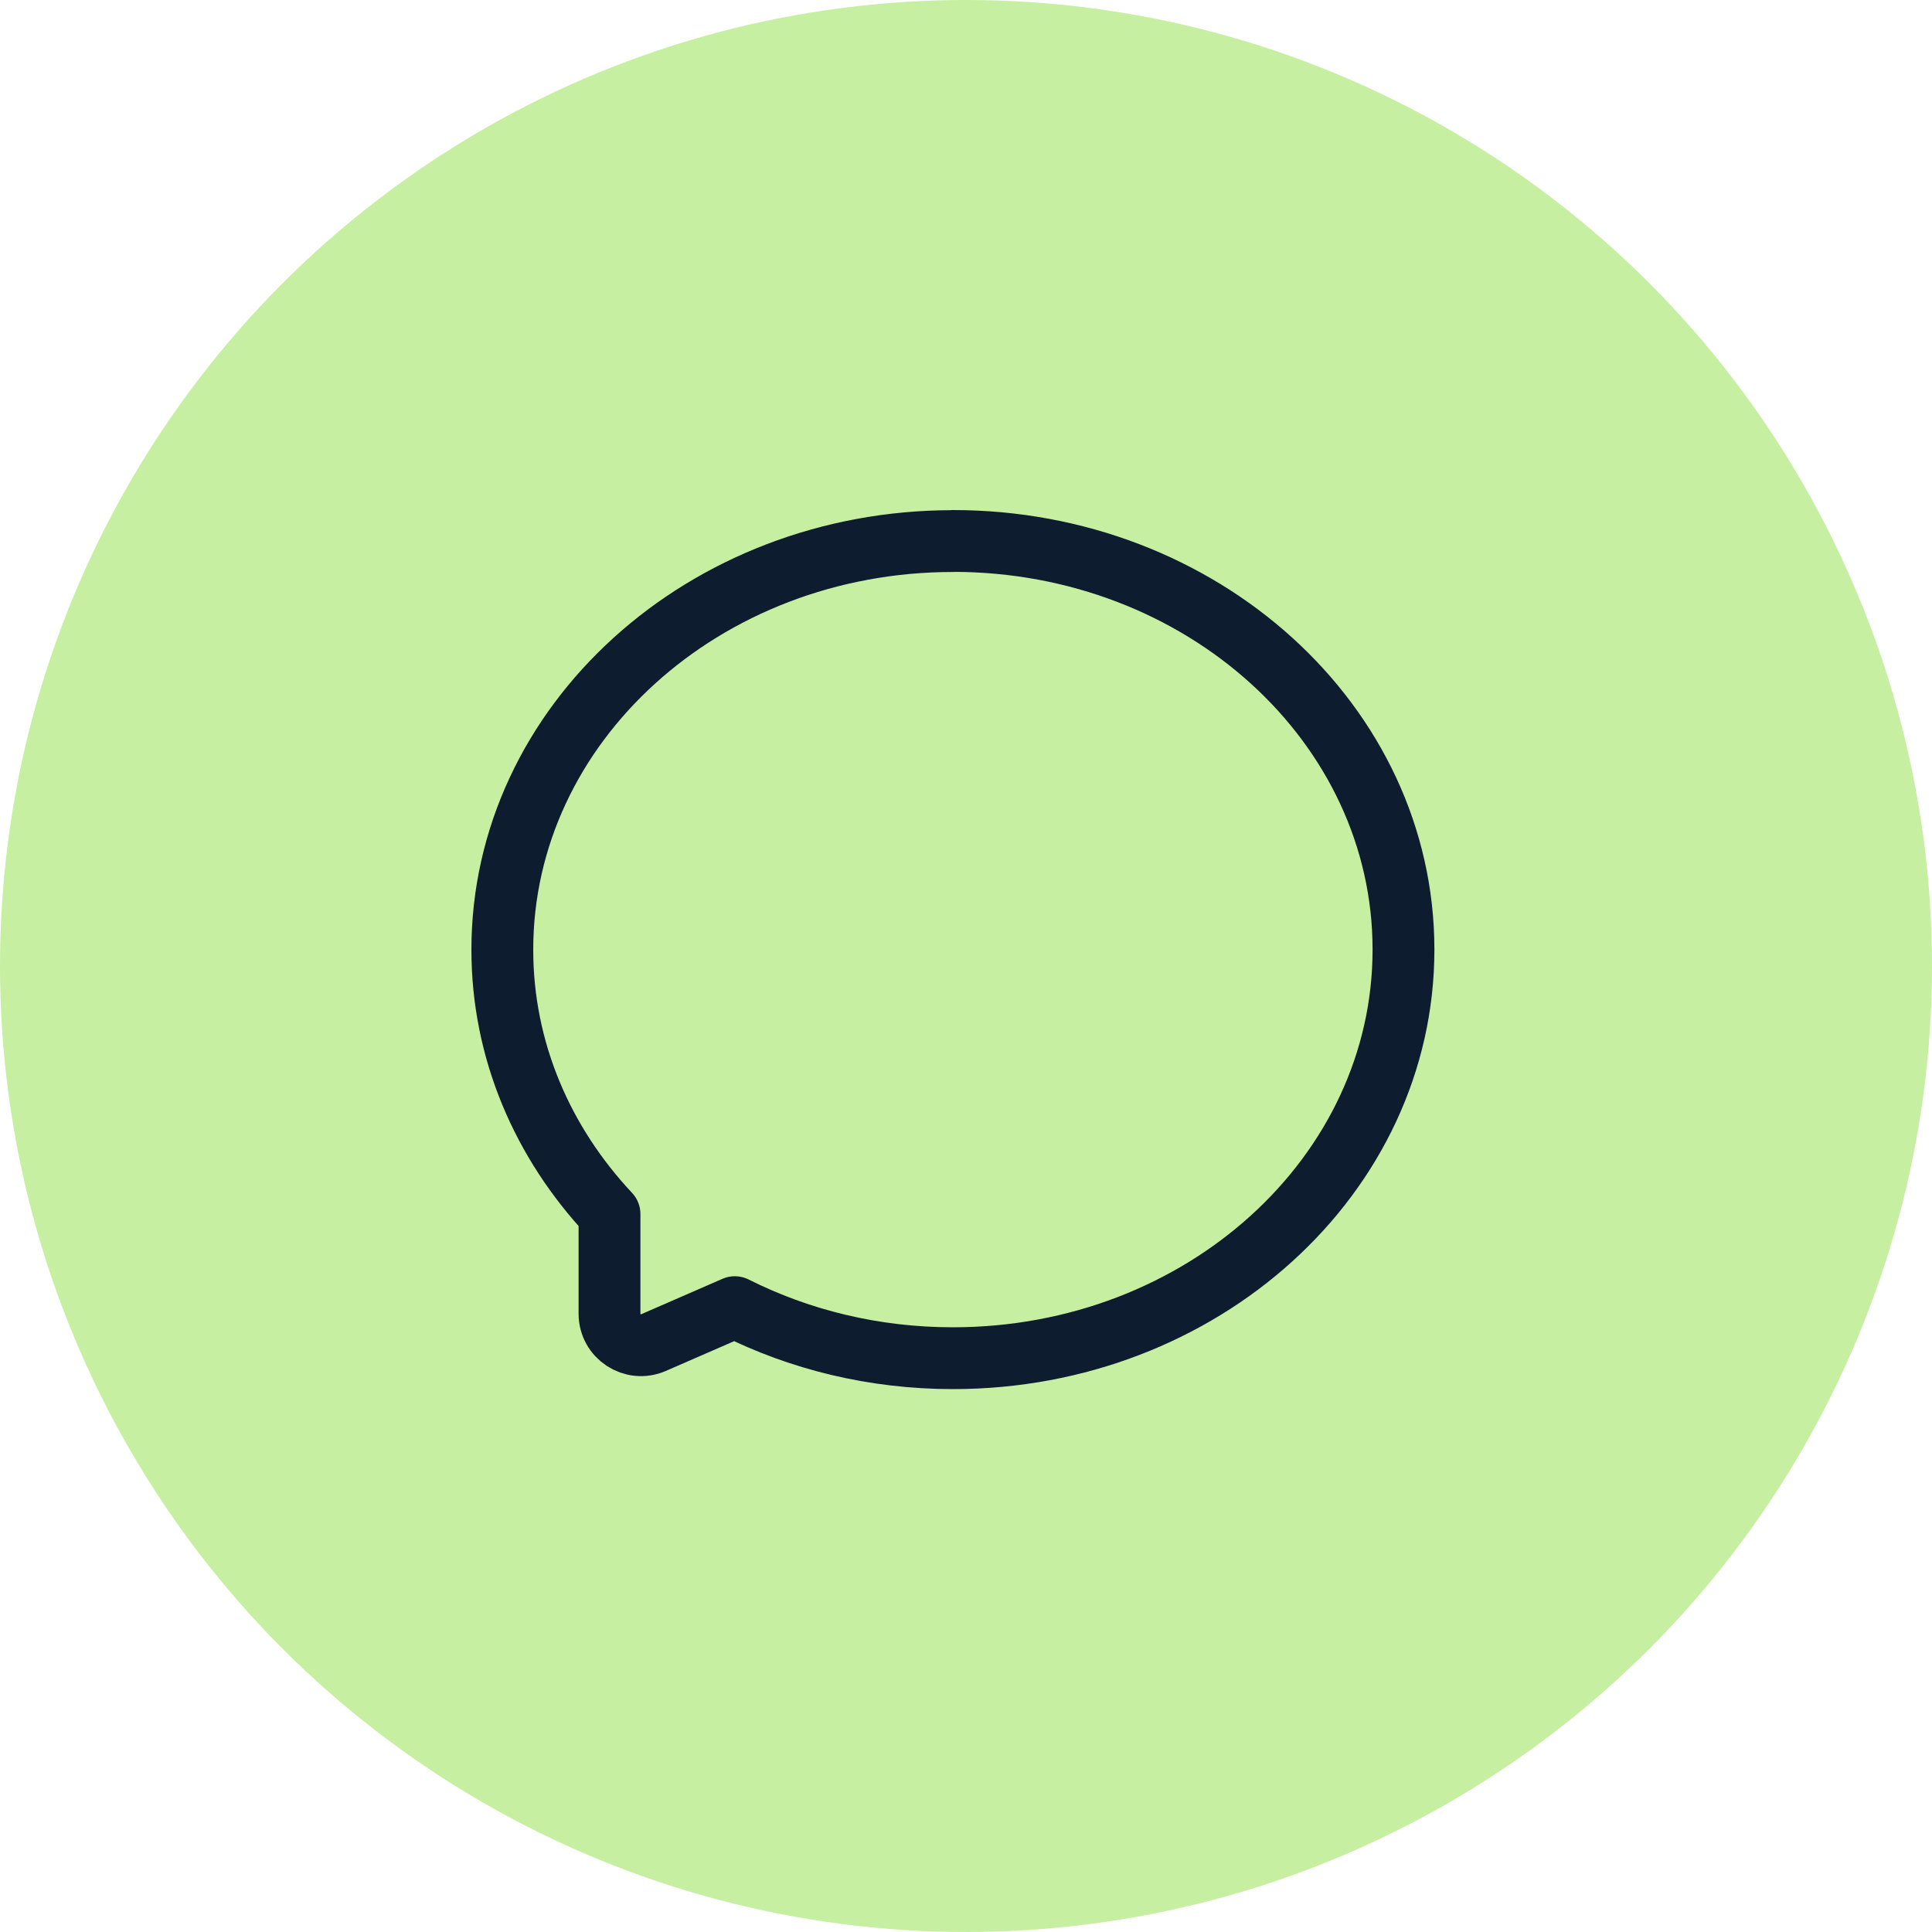
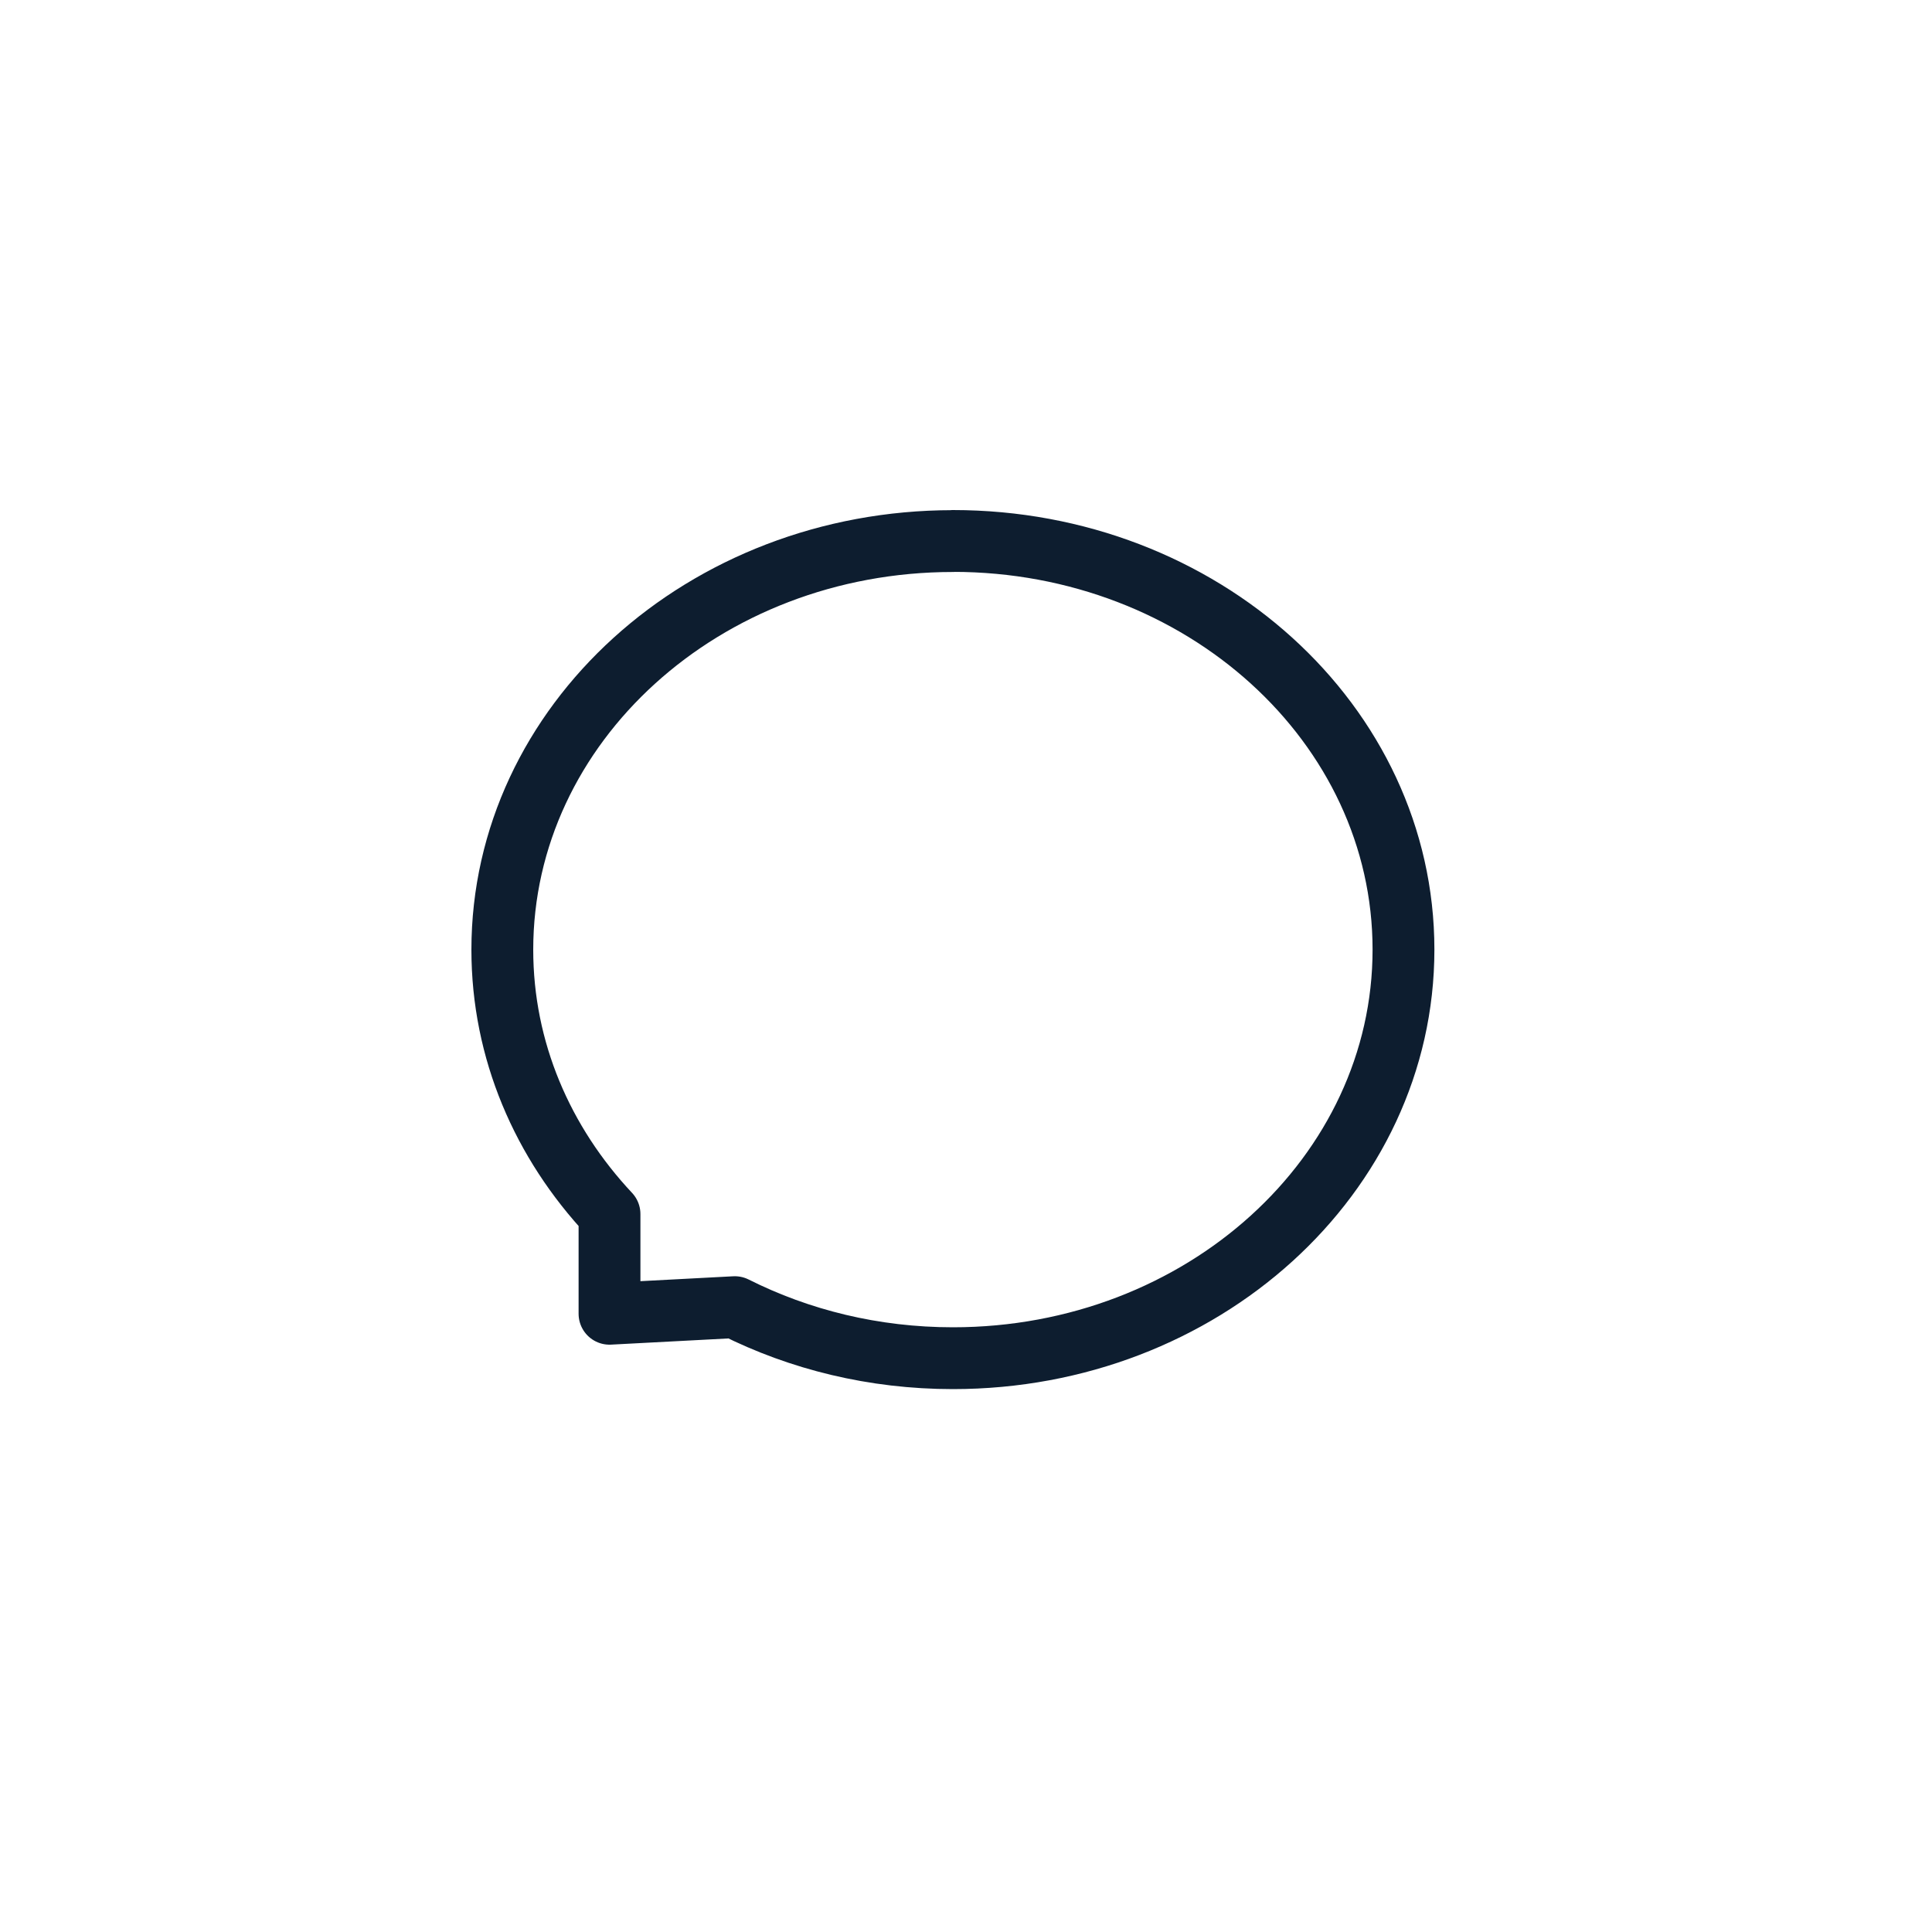
<svg xmlns="http://www.w3.org/2000/svg" width="50" height="50" viewBox="0 0 50 50" fill="none">
  <g clip-path="url(#clip0_1028_65)">
-     <circle cx="25" cy="25" r="25" fill="#C6EFA2" />
-     <path d="M24.659 14.003C18.22 14.003 13 18.737 13 24.578C13 27.189 14.044 29.575 15.774 31.419V34C15.774 34.586 16.376 34.979 16.913 34.746L19.017 33.829C20.69 34.67 22.612 35.15 24.662 35.15C31.102 35.15 36.322 30.415 36.322 24.575C36.322 18.734 31.102 14 24.662 14L24.659 14.003Z" stroke="#0D1D2F" stroke-width="1.6" stroke-linecap="round" stroke-linejoin="round" />
+     <path d="M24.659 14.003C18.22 14.003 13 18.737 13 24.578C13 27.189 14.044 29.575 15.774 31.419V34L19.017 33.829C20.69 34.67 22.612 35.15 24.662 35.15C31.102 35.15 36.322 30.415 36.322 24.575C36.322 18.734 31.102 14 24.662 14L24.659 14.003Z" stroke="#0D1D2F" stroke-width="1.6" stroke-linecap="round" stroke-linejoin="round" />
  </g>
  <defs>
    <clipPath id="clip0_1028_65">
      <rect width="50" height="50" fill="white" />
    </clipPath>
  </defs>
</svg>